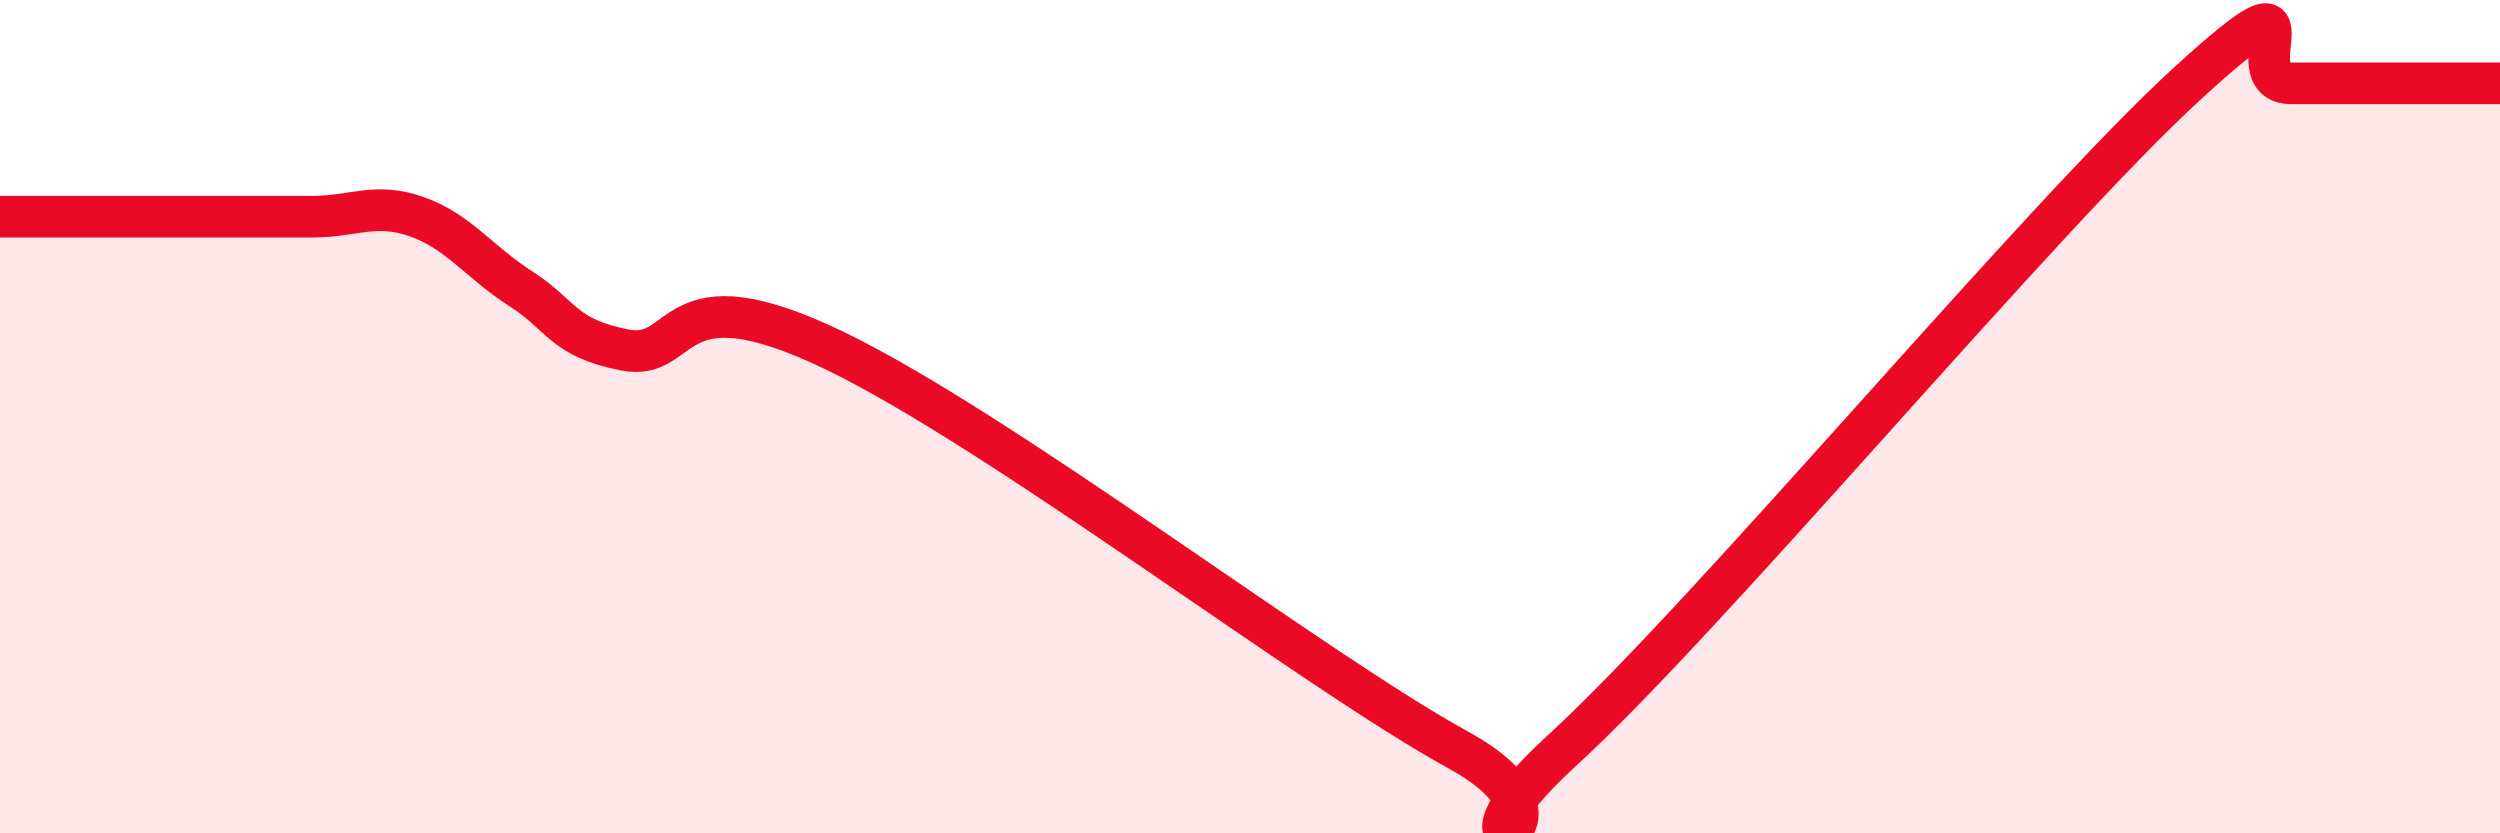
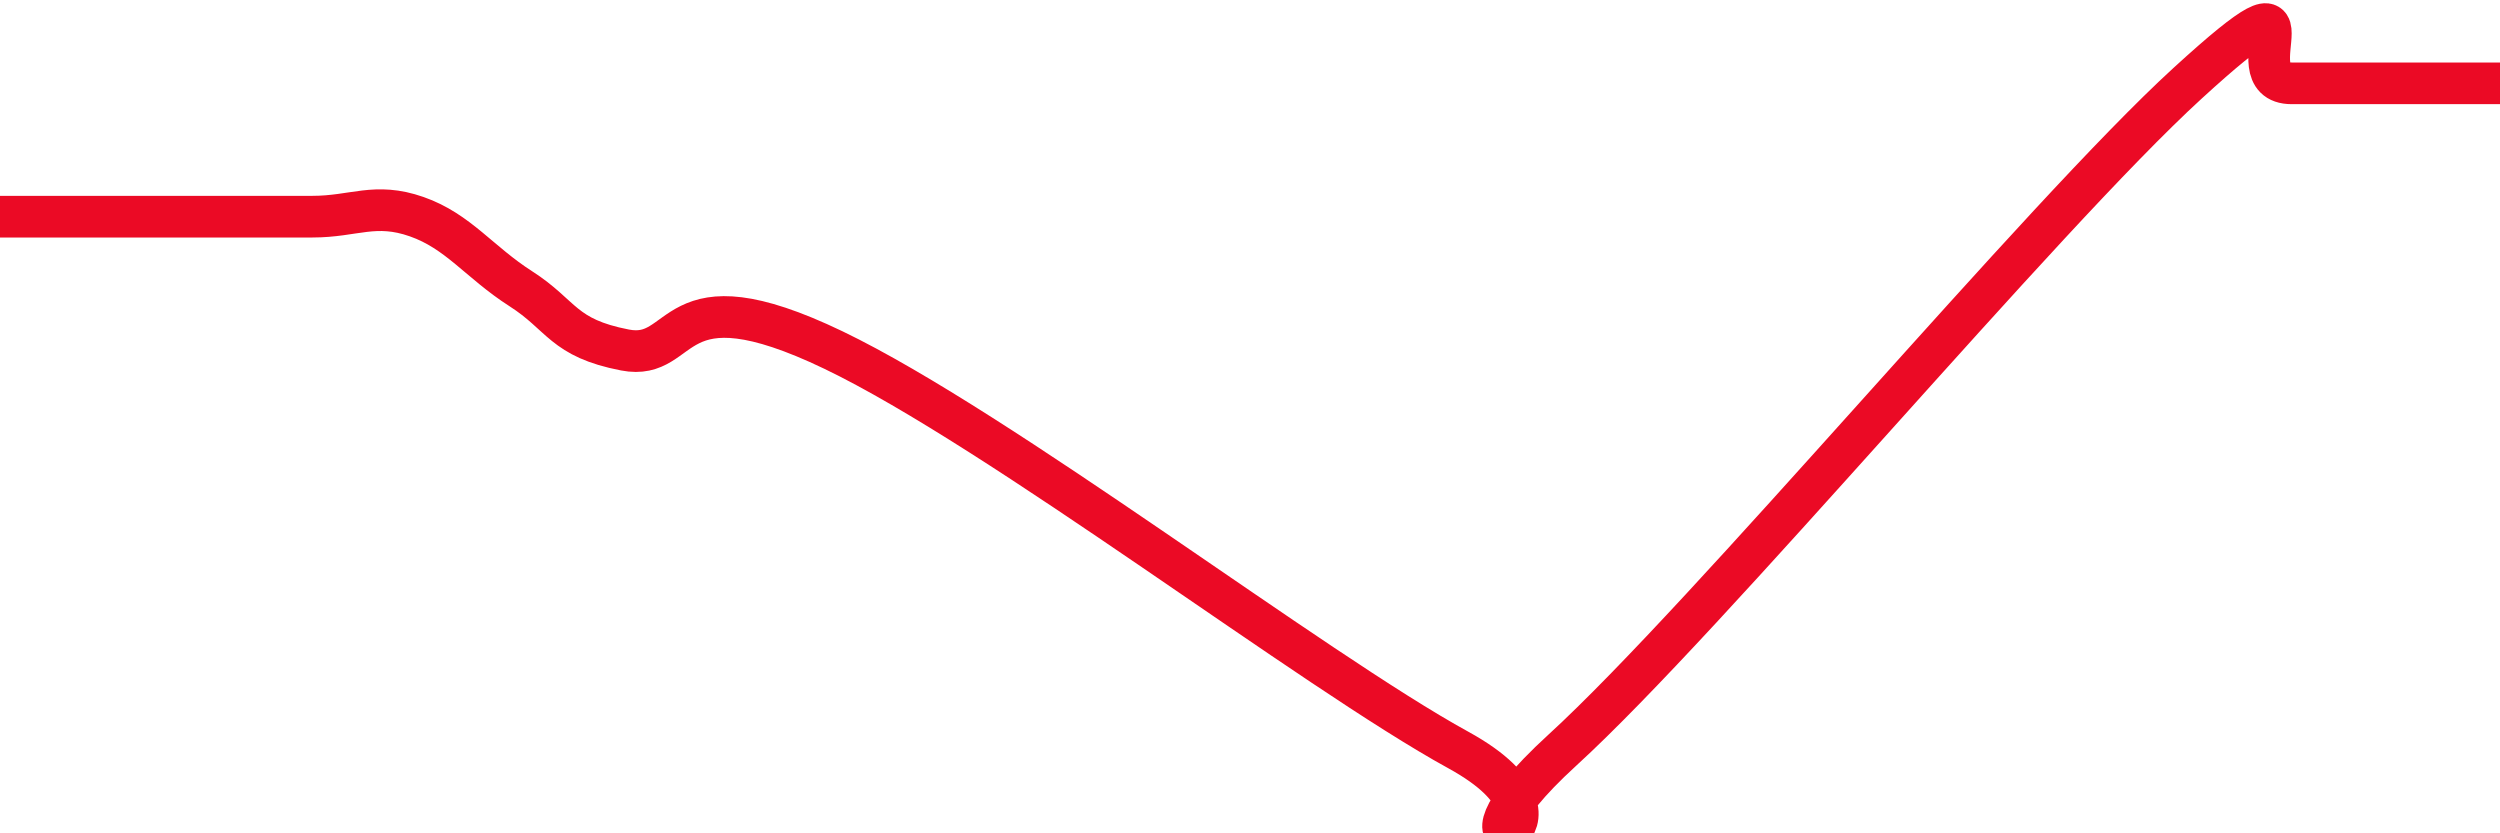
<svg xmlns="http://www.w3.org/2000/svg" width="60" height="20" viewBox="0 0 60 20">
-   <path d="M 0,5.2 C 0.5,5.2 1.5,5.2 2.5,5.2 C 3.5,5.2 4,5.2 5,5.2 C 6,5.2 6.5,5.2 7.5,5.2 C 8.5,5.2 9,4.85 10,5.2 C 11,5.55 11.5,6.29 12.5,6.93 C 13.5,7.57 13.5,8.11 15,8.4 C 16.5,8.69 16,6.48 20,8.4 C 24,10.32 31.5,16.08 35,18 C 38.5,19.92 34,21.2 37.5,18 C 41,14.8 49,5.2 52.5,2 C 56,-1.2 53.5,2 55,2 C 56.5,2 59,2 60,2L60 20L0 20Z" fill="#EB0A25" opacity="0.1" stroke-linecap="round" stroke-linejoin="round" />
  <path d="M 0,5.2 C 0.5,5.2 1.5,5.2 2.5,5.2 C 3.5,5.2 4,5.2 5,5.2 C 6,5.2 6.5,5.2 7.5,5.2 C 8.5,5.2 9,4.85 10,5.2 C 11,5.55 11.5,6.29 12.5,6.93 C 13.5,7.57 13.5,8.11 15,8.4 C 16.5,8.69 16,6.48 20,8.4 C 24,10.32 31.5,16.08 35,18 C 38.5,19.92 34,21.2 37.5,18 C 41,14.8 49,5.2 52.5,2 C 56,-1.2 53.5,2 55,2 C 56.5,2 59,2 60,2" stroke="#EB0A25" stroke-width="1" fill="none" stroke-linecap="round" stroke-linejoin="round" />
</svg>